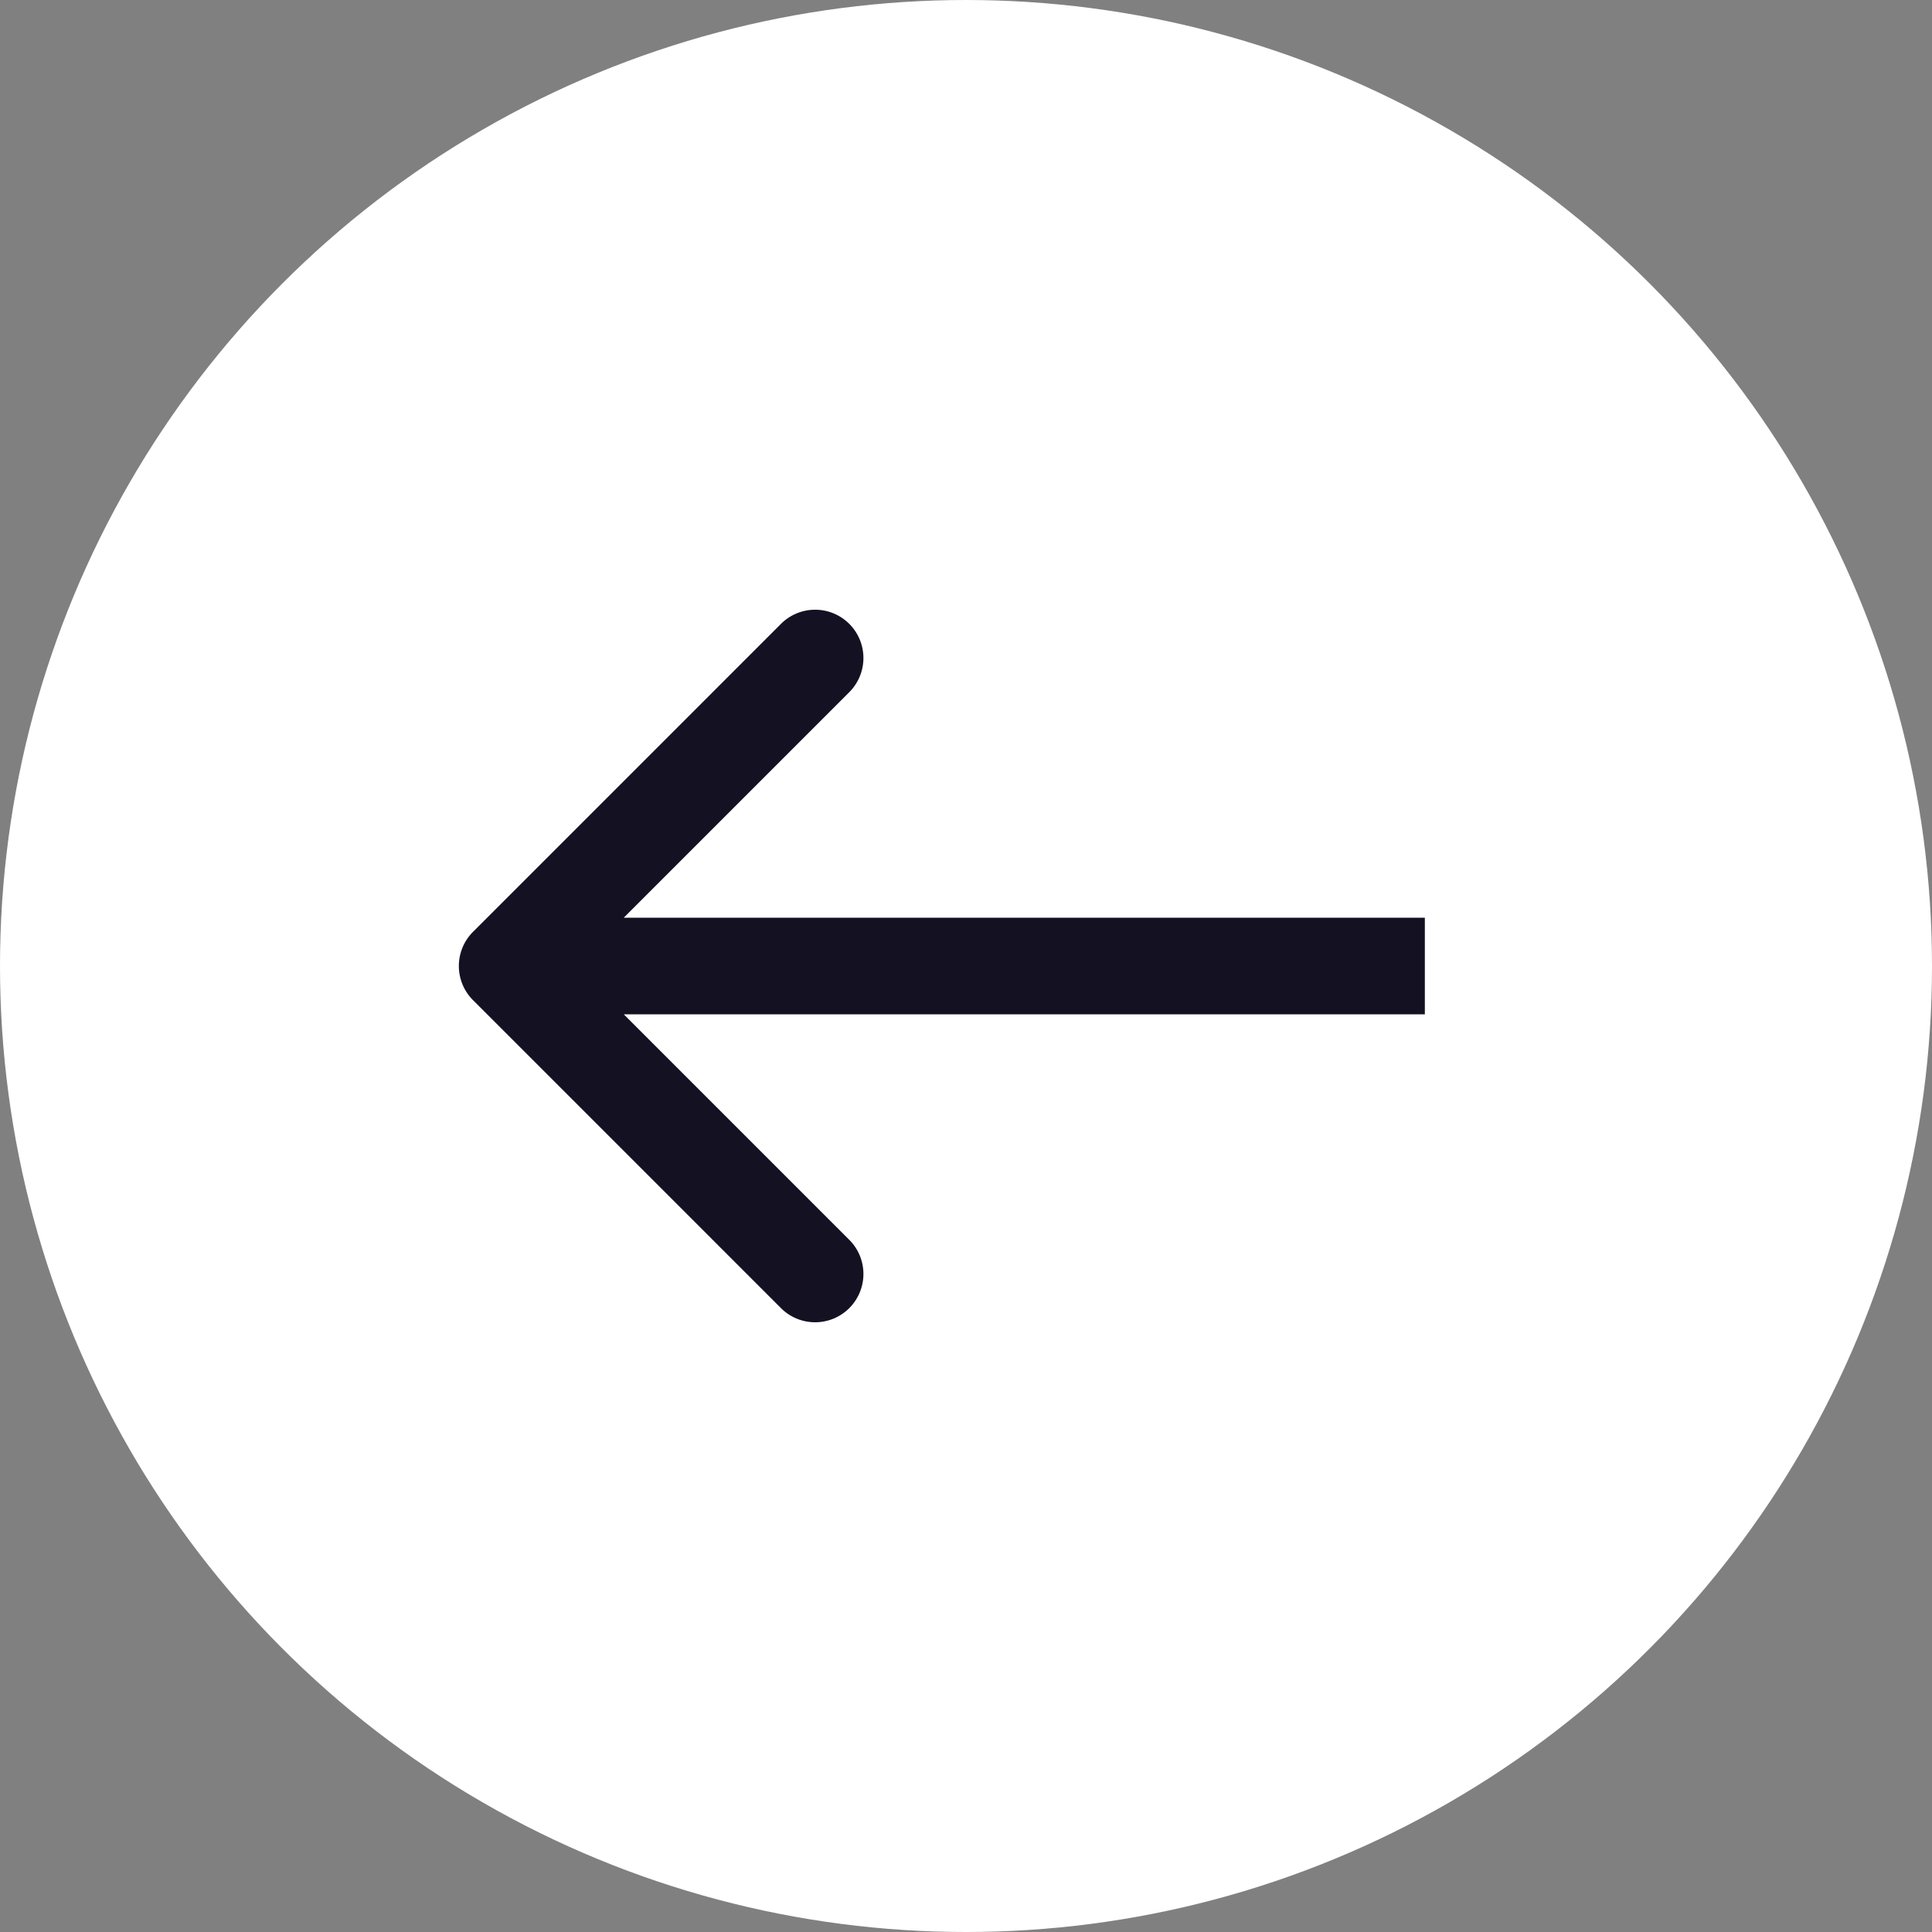
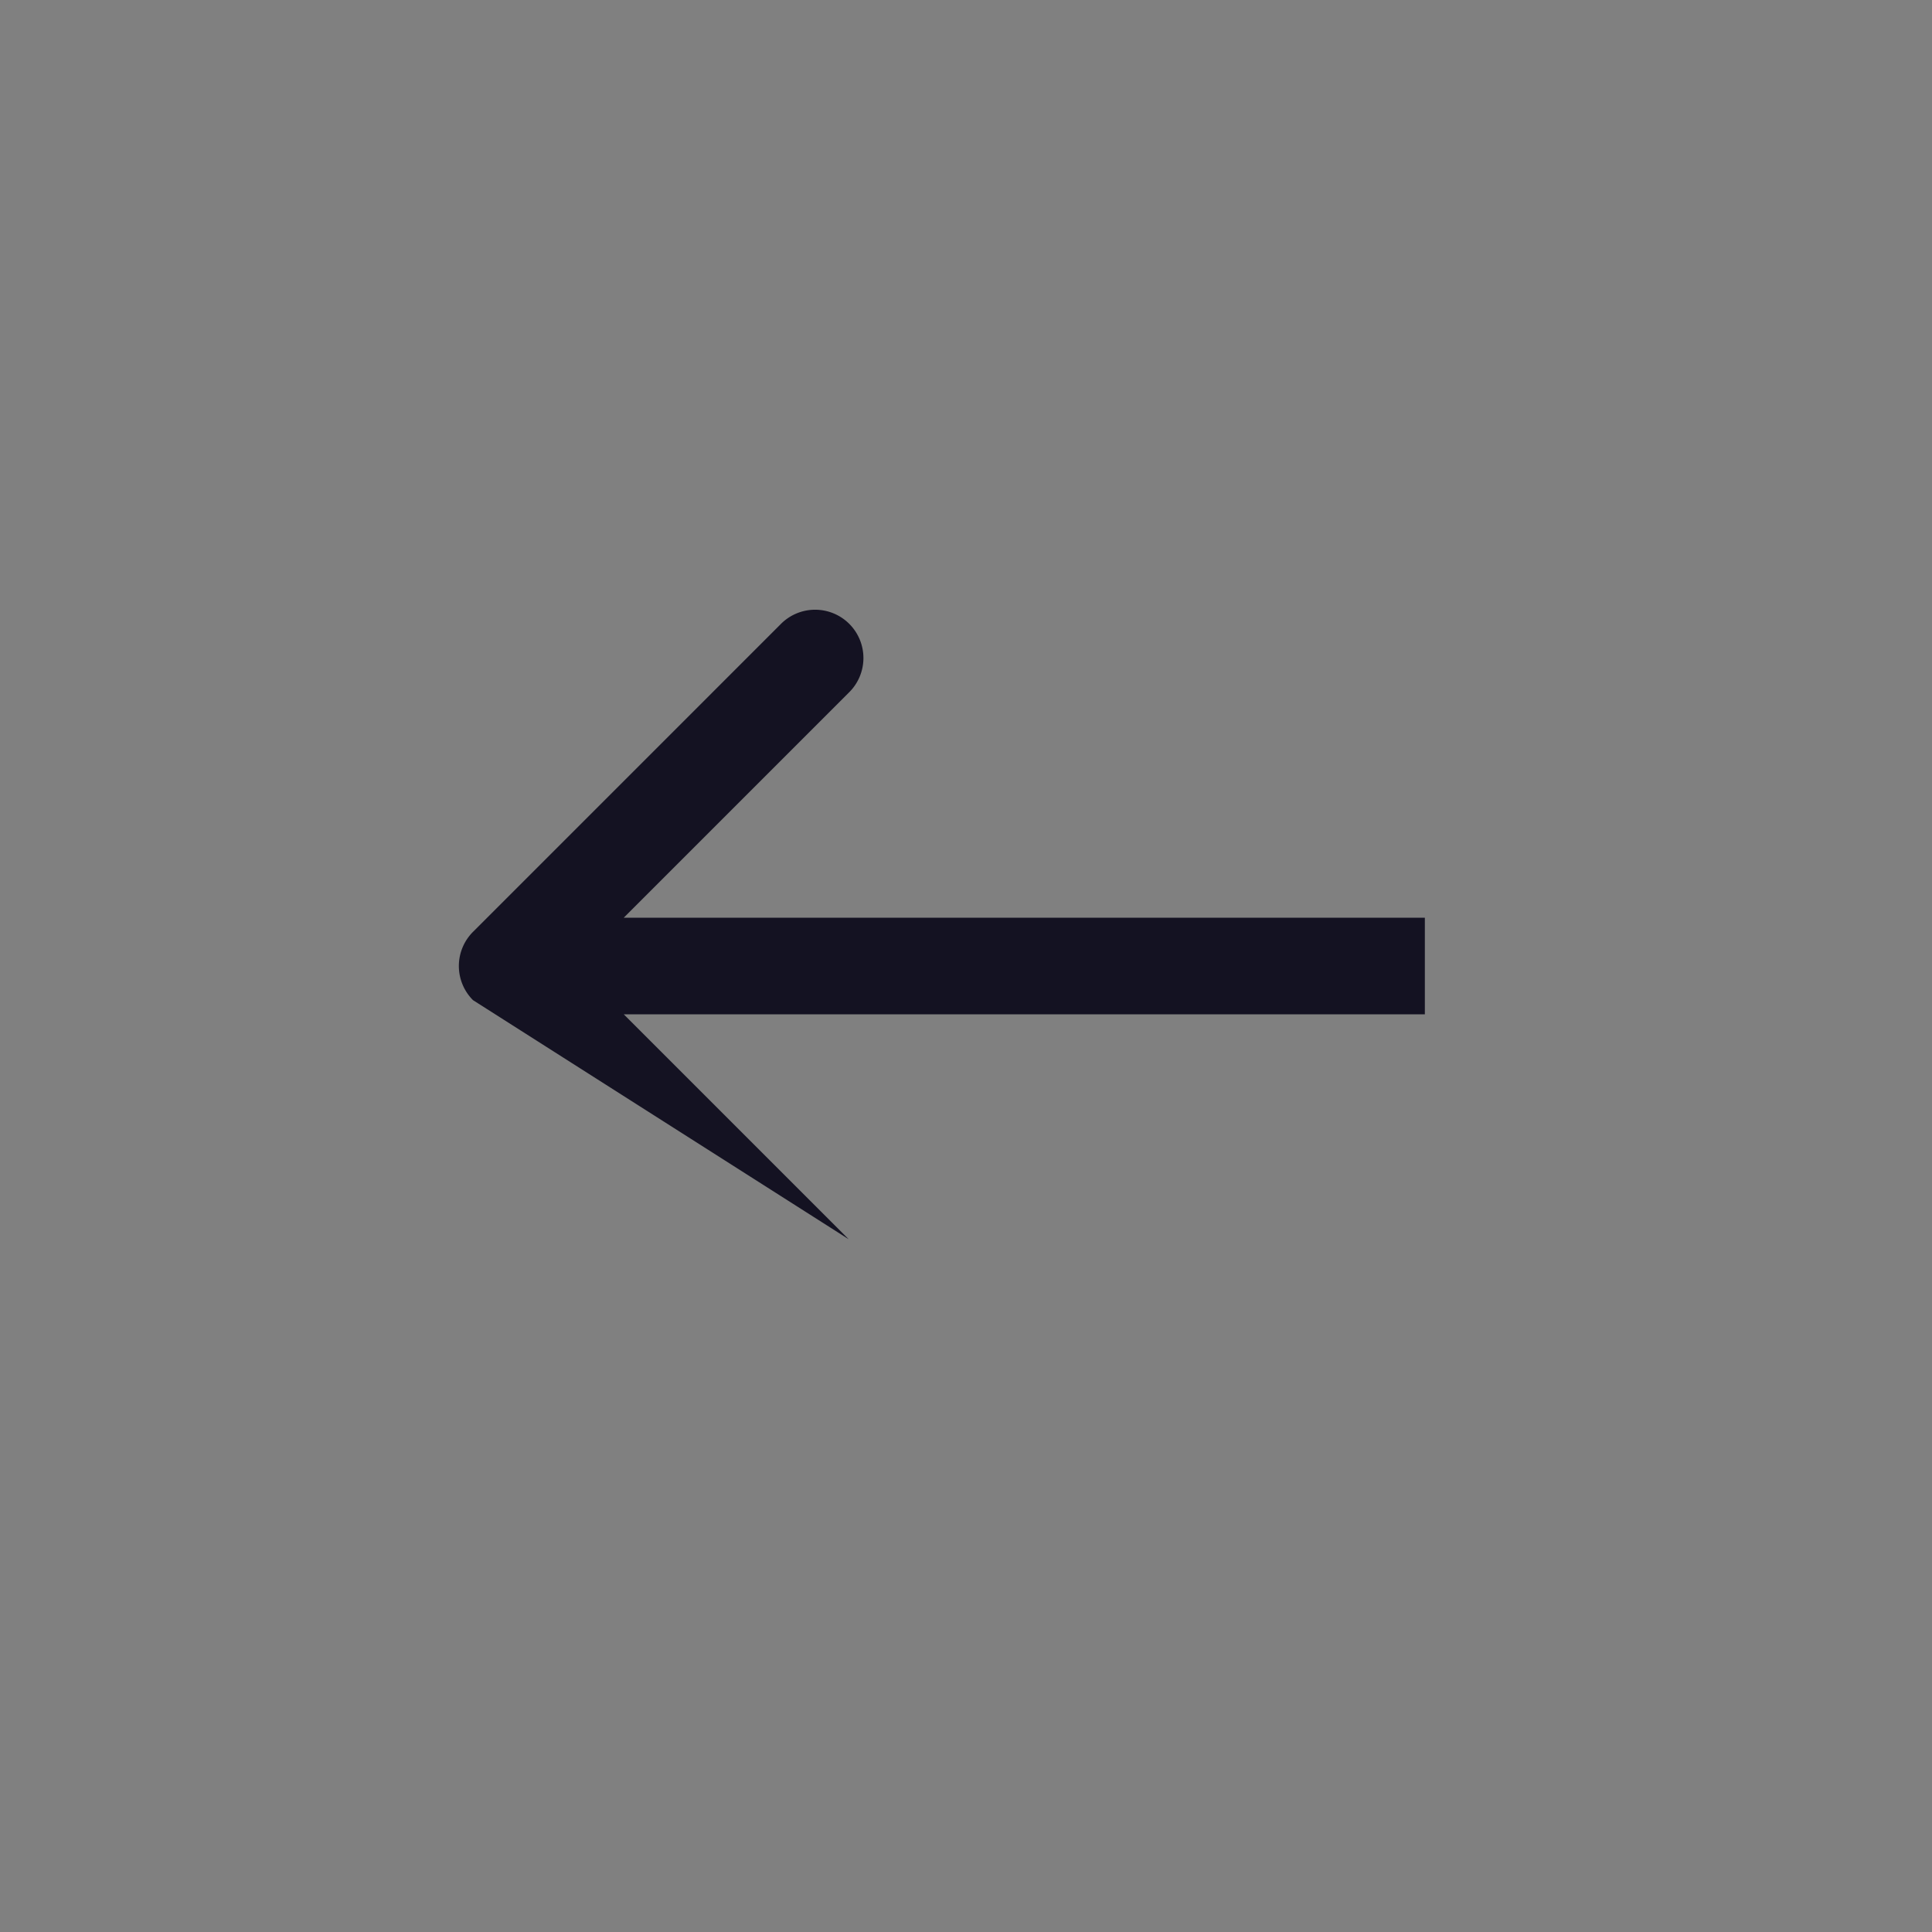
<svg xmlns="http://www.w3.org/2000/svg" width="80" height="80" fill="none">
  <rect width="100%" height="100%" fill="#808080" stroke="none" />
-   <circle cx="40" cy="40" r="40" fill="#fff" />
-   <path d="M19.586 41.414a2 2 0 010-2.828l12.728-12.728a2 2 0 112.828 2.828L23.828 40l11.314 11.314a2 2 0 11-2.828 2.828L19.586 41.414zM59 42H21v-4h38v4z" fill="#141222" />
+   <path d="M19.586 41.414a2 2 0 010-2.828l12.728-12.728a2 2 0 112.828 2.828L23.828 40l11.314 11.314L19.586 41.414zM59 42H21v-4h38v4z" fill="#141222" />
</svg>